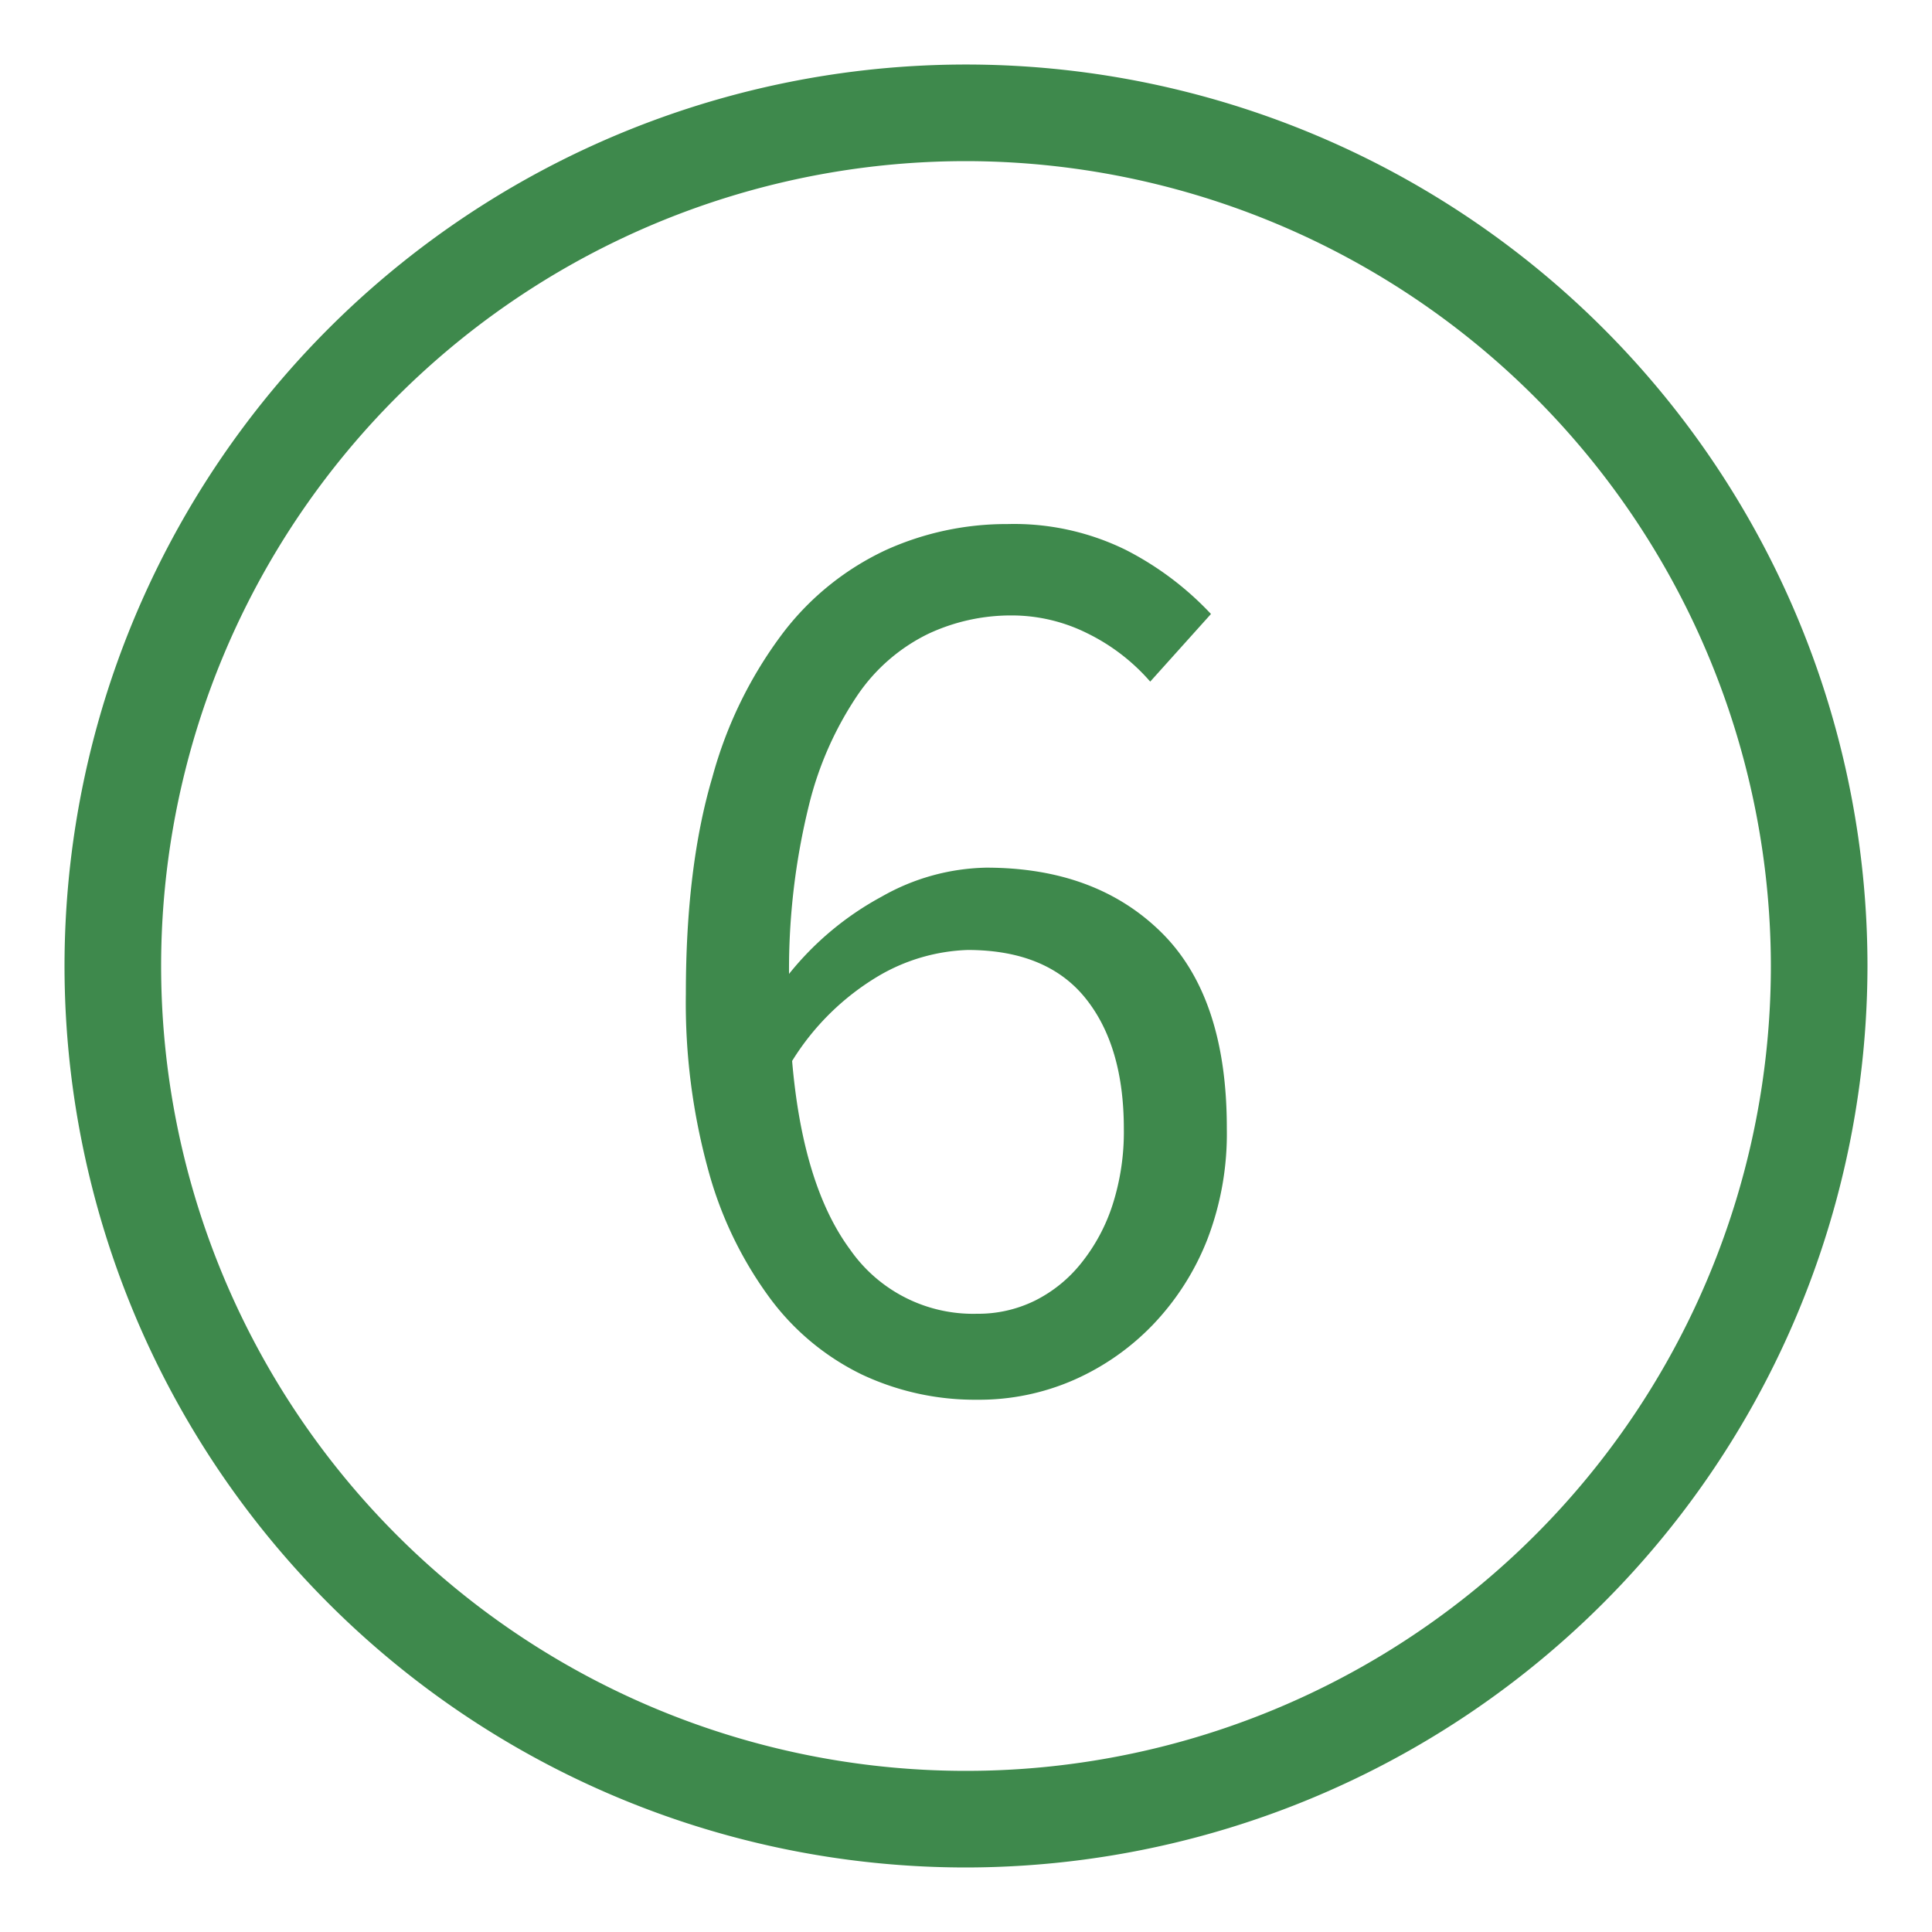
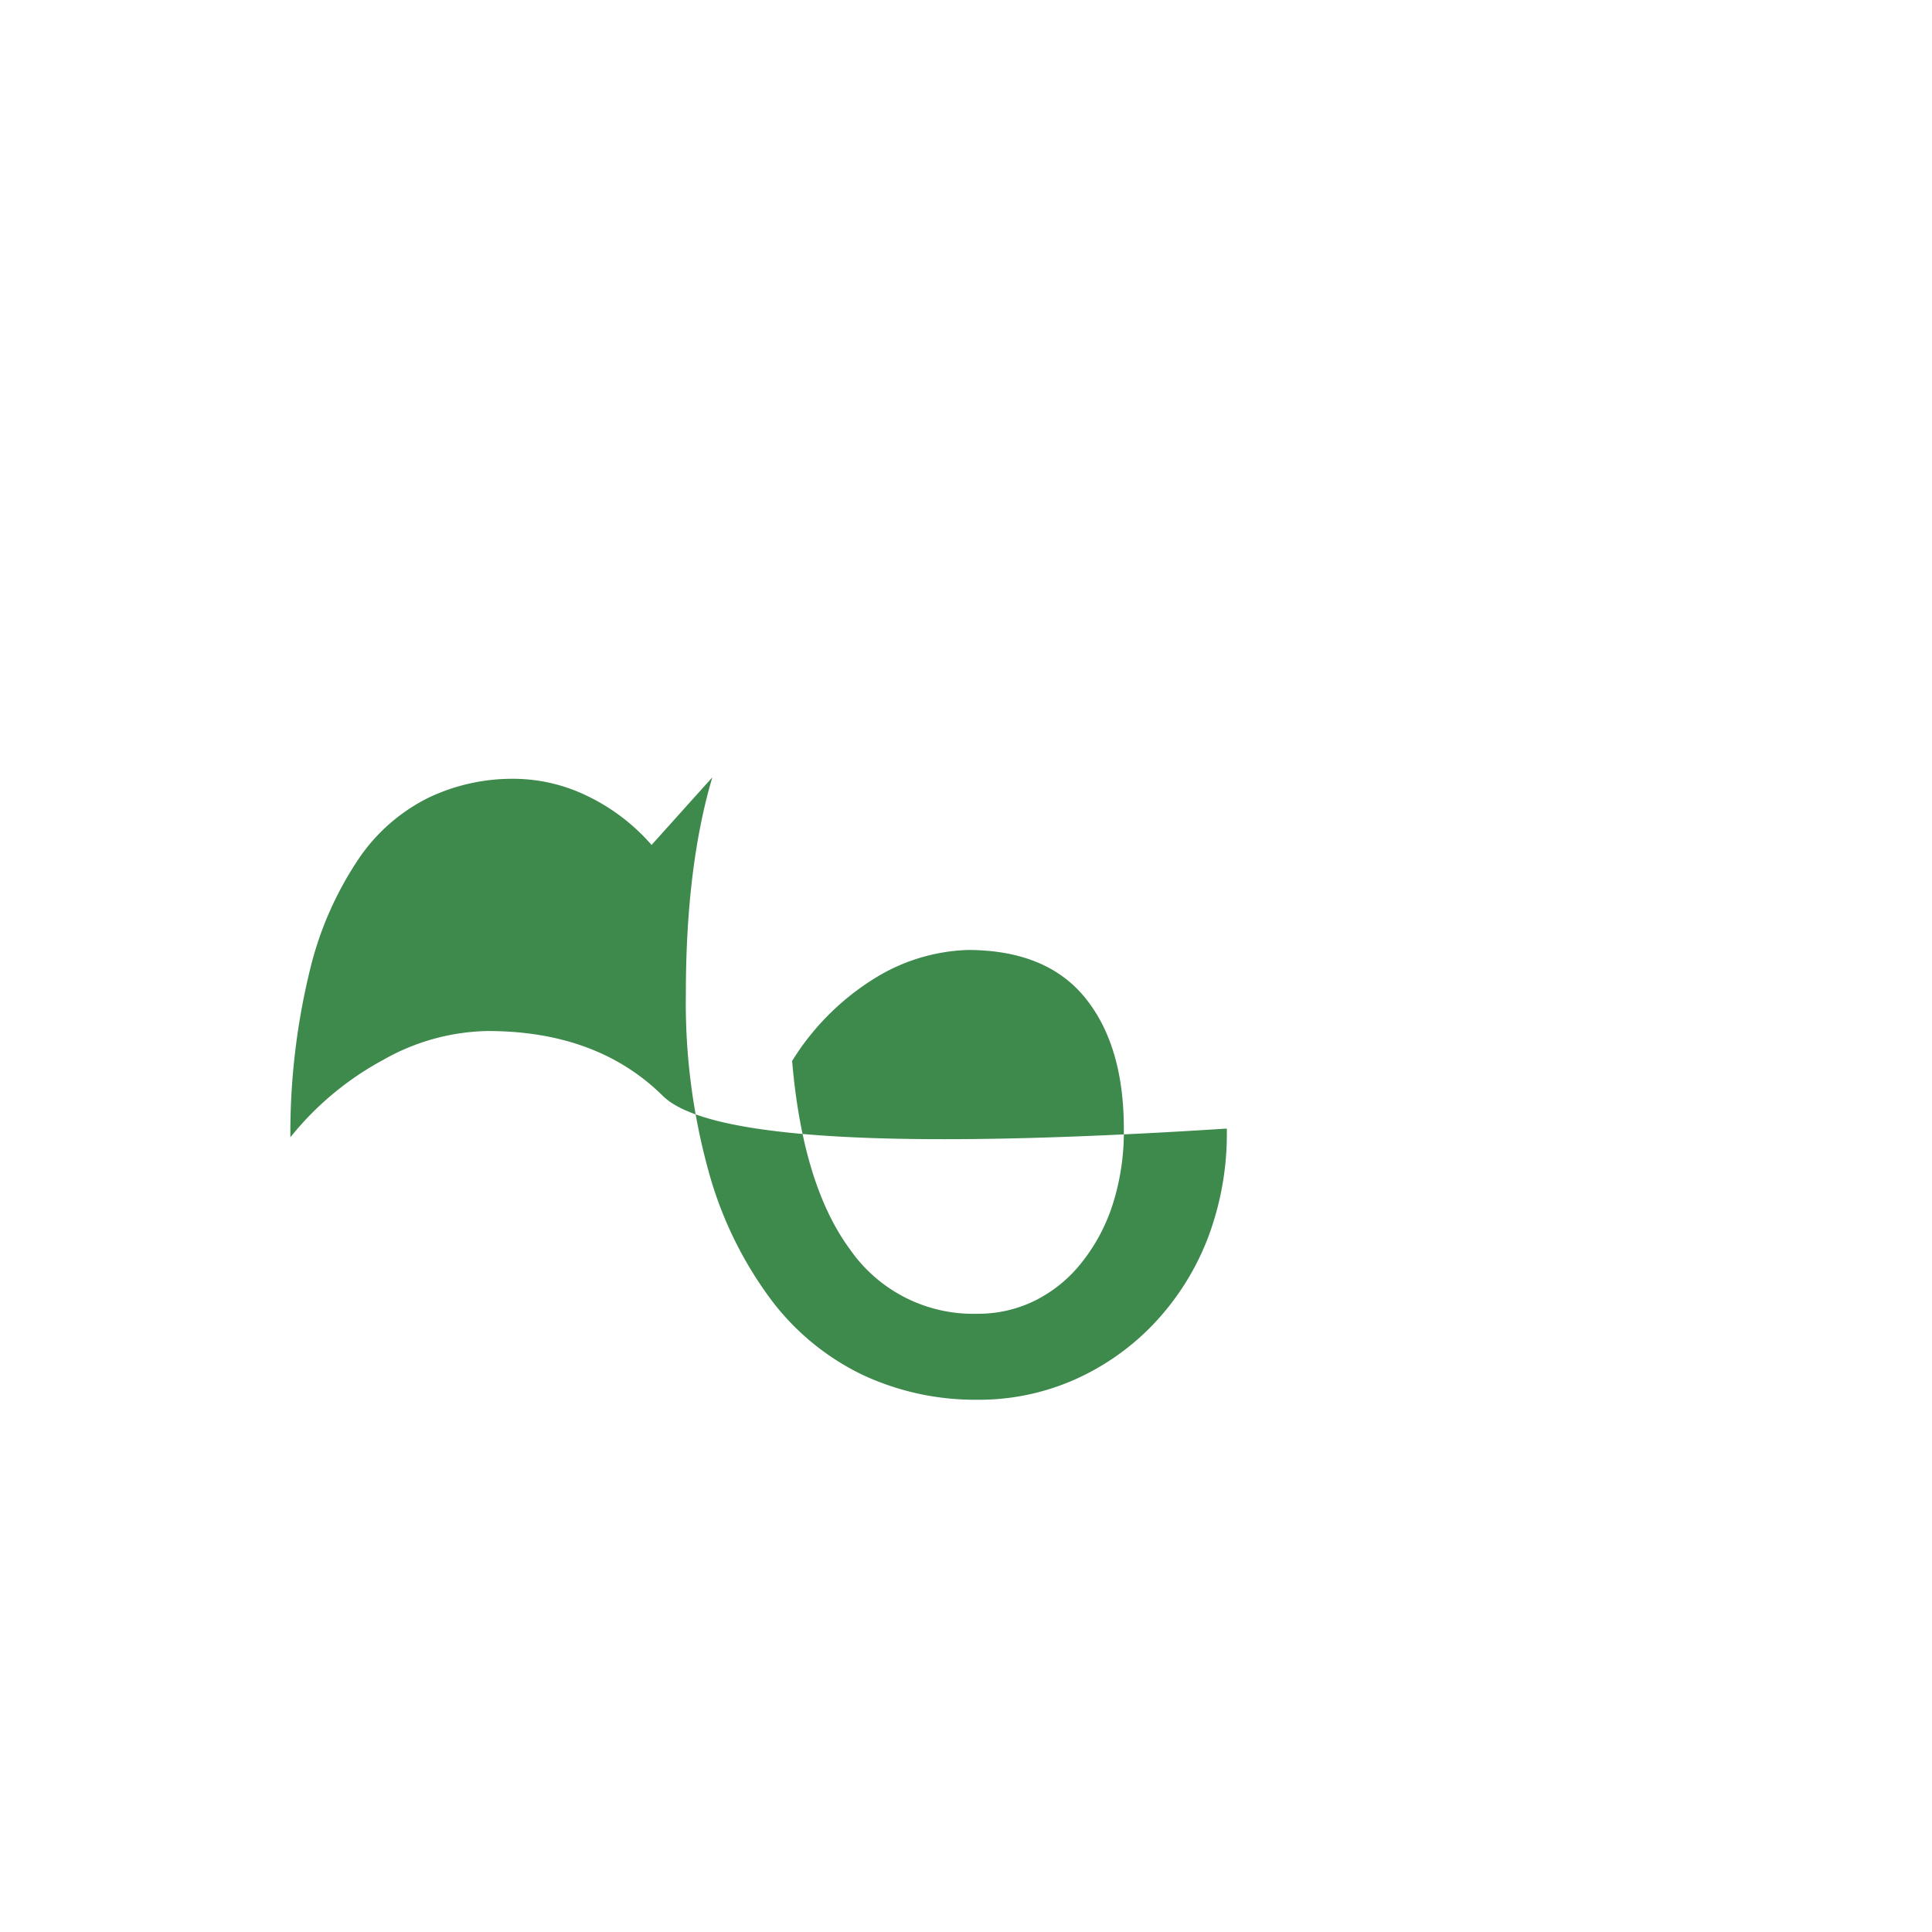
<svg xmlns="http://www.w3.org/2000/svg" id="Ebene_1" data-name="Ebene 1" viewBox="0 0 200 200">
  <defs>
    <style>.cls-1{fill:#3e894c;}</style>
  </defs>
-   <path class="cls-1" d="M100,193.32A93.32,93.32,0,1,1,193.32,100,93.42,93.42,0,0,1,100,193.32Zm0-176.64A83.32,83.32,0,1,0,183.32,100,83.42,83.42,0,0,0,100,16.68Z" />
-   <path class="cls-1" d="M101.16,144.9a27.5,27.5,0,0,1-11.92-2.6,25.9,25.9,0,0,1-9.51-7.88,39.84,39.84,0,0,1-6.37-13.14A65.32,65.32,0,0,1,71,102.86q0-13.14,2.74-22.39a43.78,43.78,0,0,1,7.4-15.06,28.57,28.57,0,0,1,10.61-8.49,30.26,30.26,0,0,1,12.53-2.67,26.24,26.24,0,0,1,12.25,2.67,32.06,32.06,0,0,1,8.83,6.64l-6.29,7a20.66,20.66,0,0,0-6.51-5,17.53,17.53,0,0,0-7.87-1.85,20.16,20.16,0,0,0-8.63,1.92,18.82,18.82,0,0,0-7.26,6.29,35.43,35.43,0,0,0-5.06,11.44,71,71,0,0,0-2.06,17.46,31.41,31.41,0,0,1,9.59-8,22.65,22.65,0,0,1,10.82-3q11.35,0,18.14,6.71T127,116.83A30.49,30.49,0,0,1,125,128.26a27,27,0,0,1-5.61,8.83,25.69,25.69,0,0,1-8.22,5.76A24.43,24.43,0,0,1,101.16,144.9Zm0-8.9a13.28,13.28,0,0,0,6-1.37,14.27,14.27,0,0,0,4.79-3.9,18.89,18.89,0,0,0,3.22-6,24.7,24.7,0,0,0,1.17-7.87q0-8.62-4-13.56T100.2,98.34A19.47,19.47,0,0,0,91,101a26.36,26.36,0,0,0-9,8.83q1.1,12.89,6,19.52A15.52,15.52,0,0,0,101.16,136Z" />
+   <path class="cls-1" d="M101.16,144.9a27.5,27.5,0,0,1-11.92-2.6,25.9,25.9,0,0,1-9.51-7.88,39.84,39.84,0,0,1-6.37-13.14A65.32,65.32,0,0,1,71,102.86q0-13.14,2.74-22.39l-6.29,7a20.66,20.66,0,0,0-6.51-5,17.53,17.53,0,0,0-7.87-1.85,20.16,20.16,0,0,0-8.63,1.92,18.82,18.82,0,0,0-7.26,6.29,35.43,35.43,0,0,0-5.06,11.44,71,71,0,0,0-2.06,17.46,31.41,31.41,0,0,1,9.59-8,22.65,22.65,0,0,1,10.82-3q11.35,0,18.14,6.71T127,116.83A30.49,30.49,0,0,1,125,128.26a27,27,0,0,1-5.61,8.83,25.69,25.69,0,0,1-8.22,5.76A24.43,24.43,0,0,1,101.16,144.9Zm0-8.9a13.28,13.28,0,0,0,6-1.37,14.27,14.27,0,0,0,4.79-3.9,18.89,18.89,0,0,0,3.22-6,24.7,24.7,0,0,0,1.17-7.87q0-8.62-4-13.56T100.2,98.34A19.47,19.47,0,0,0,91,101a26.36,26.36,0,0,0-9,8.83q1.1,12.89,6,19.52A15.52,15.52,0,0,0,101.16,136Z" />
</svg>